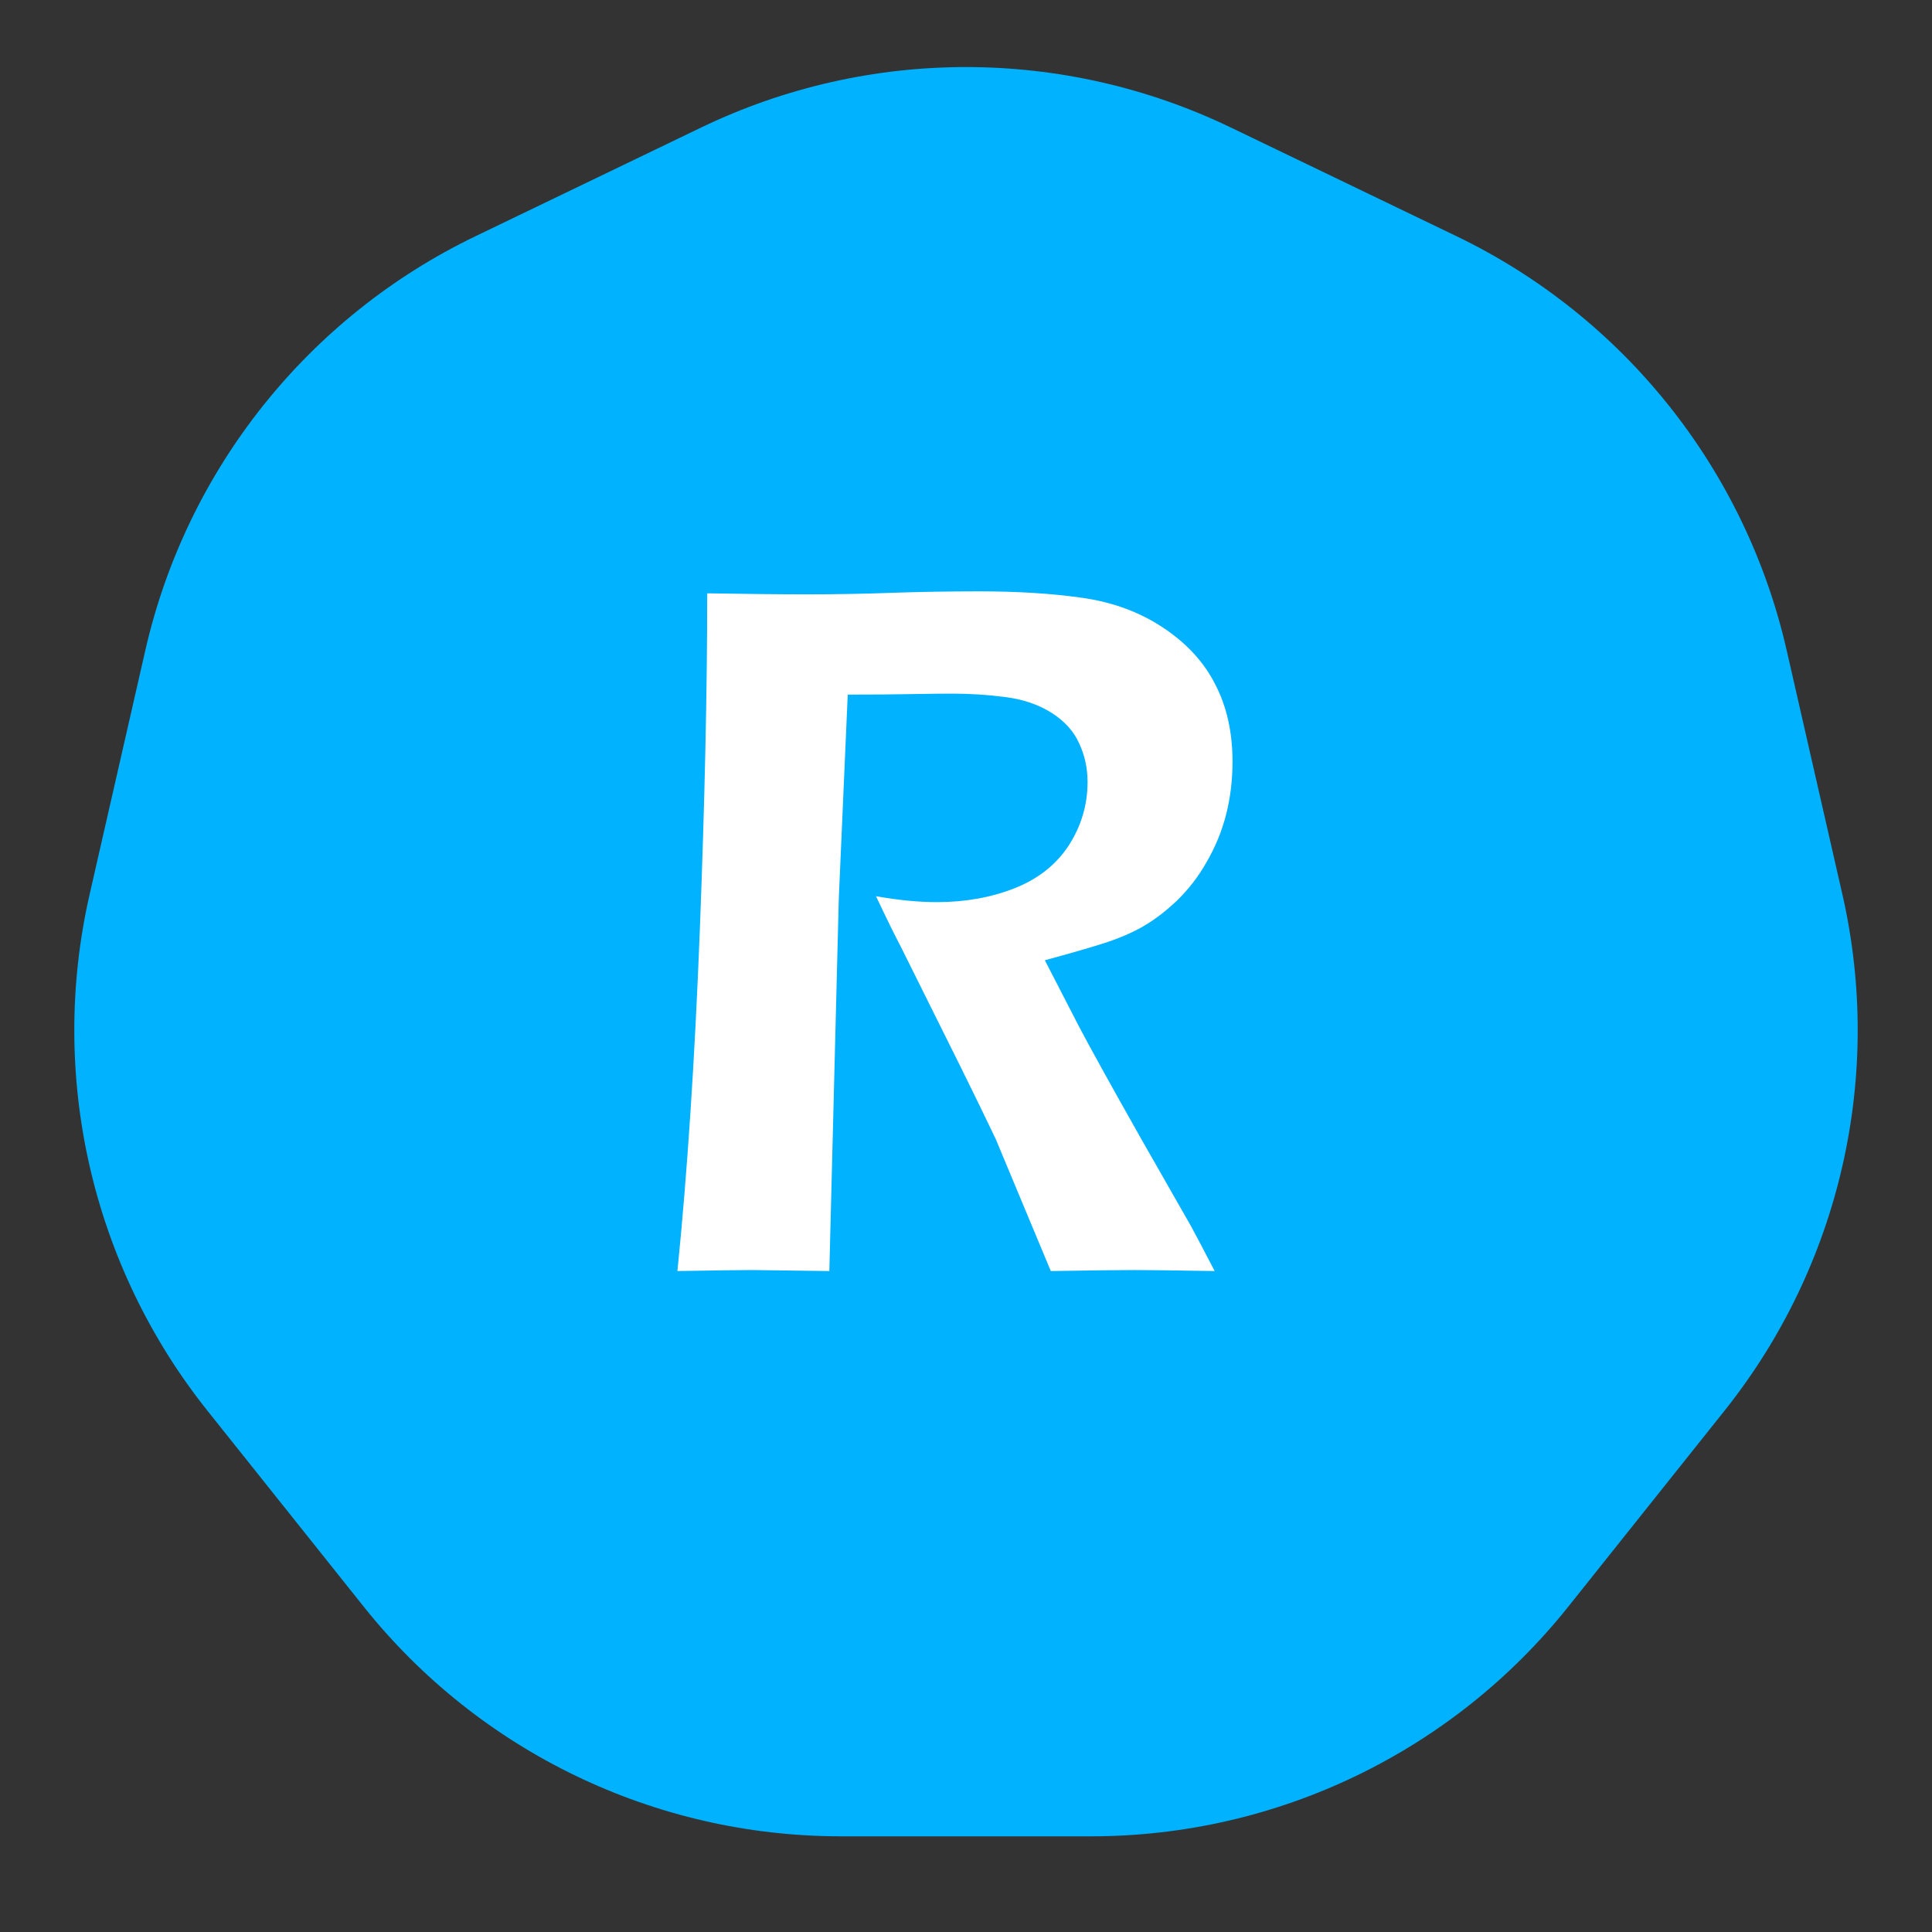
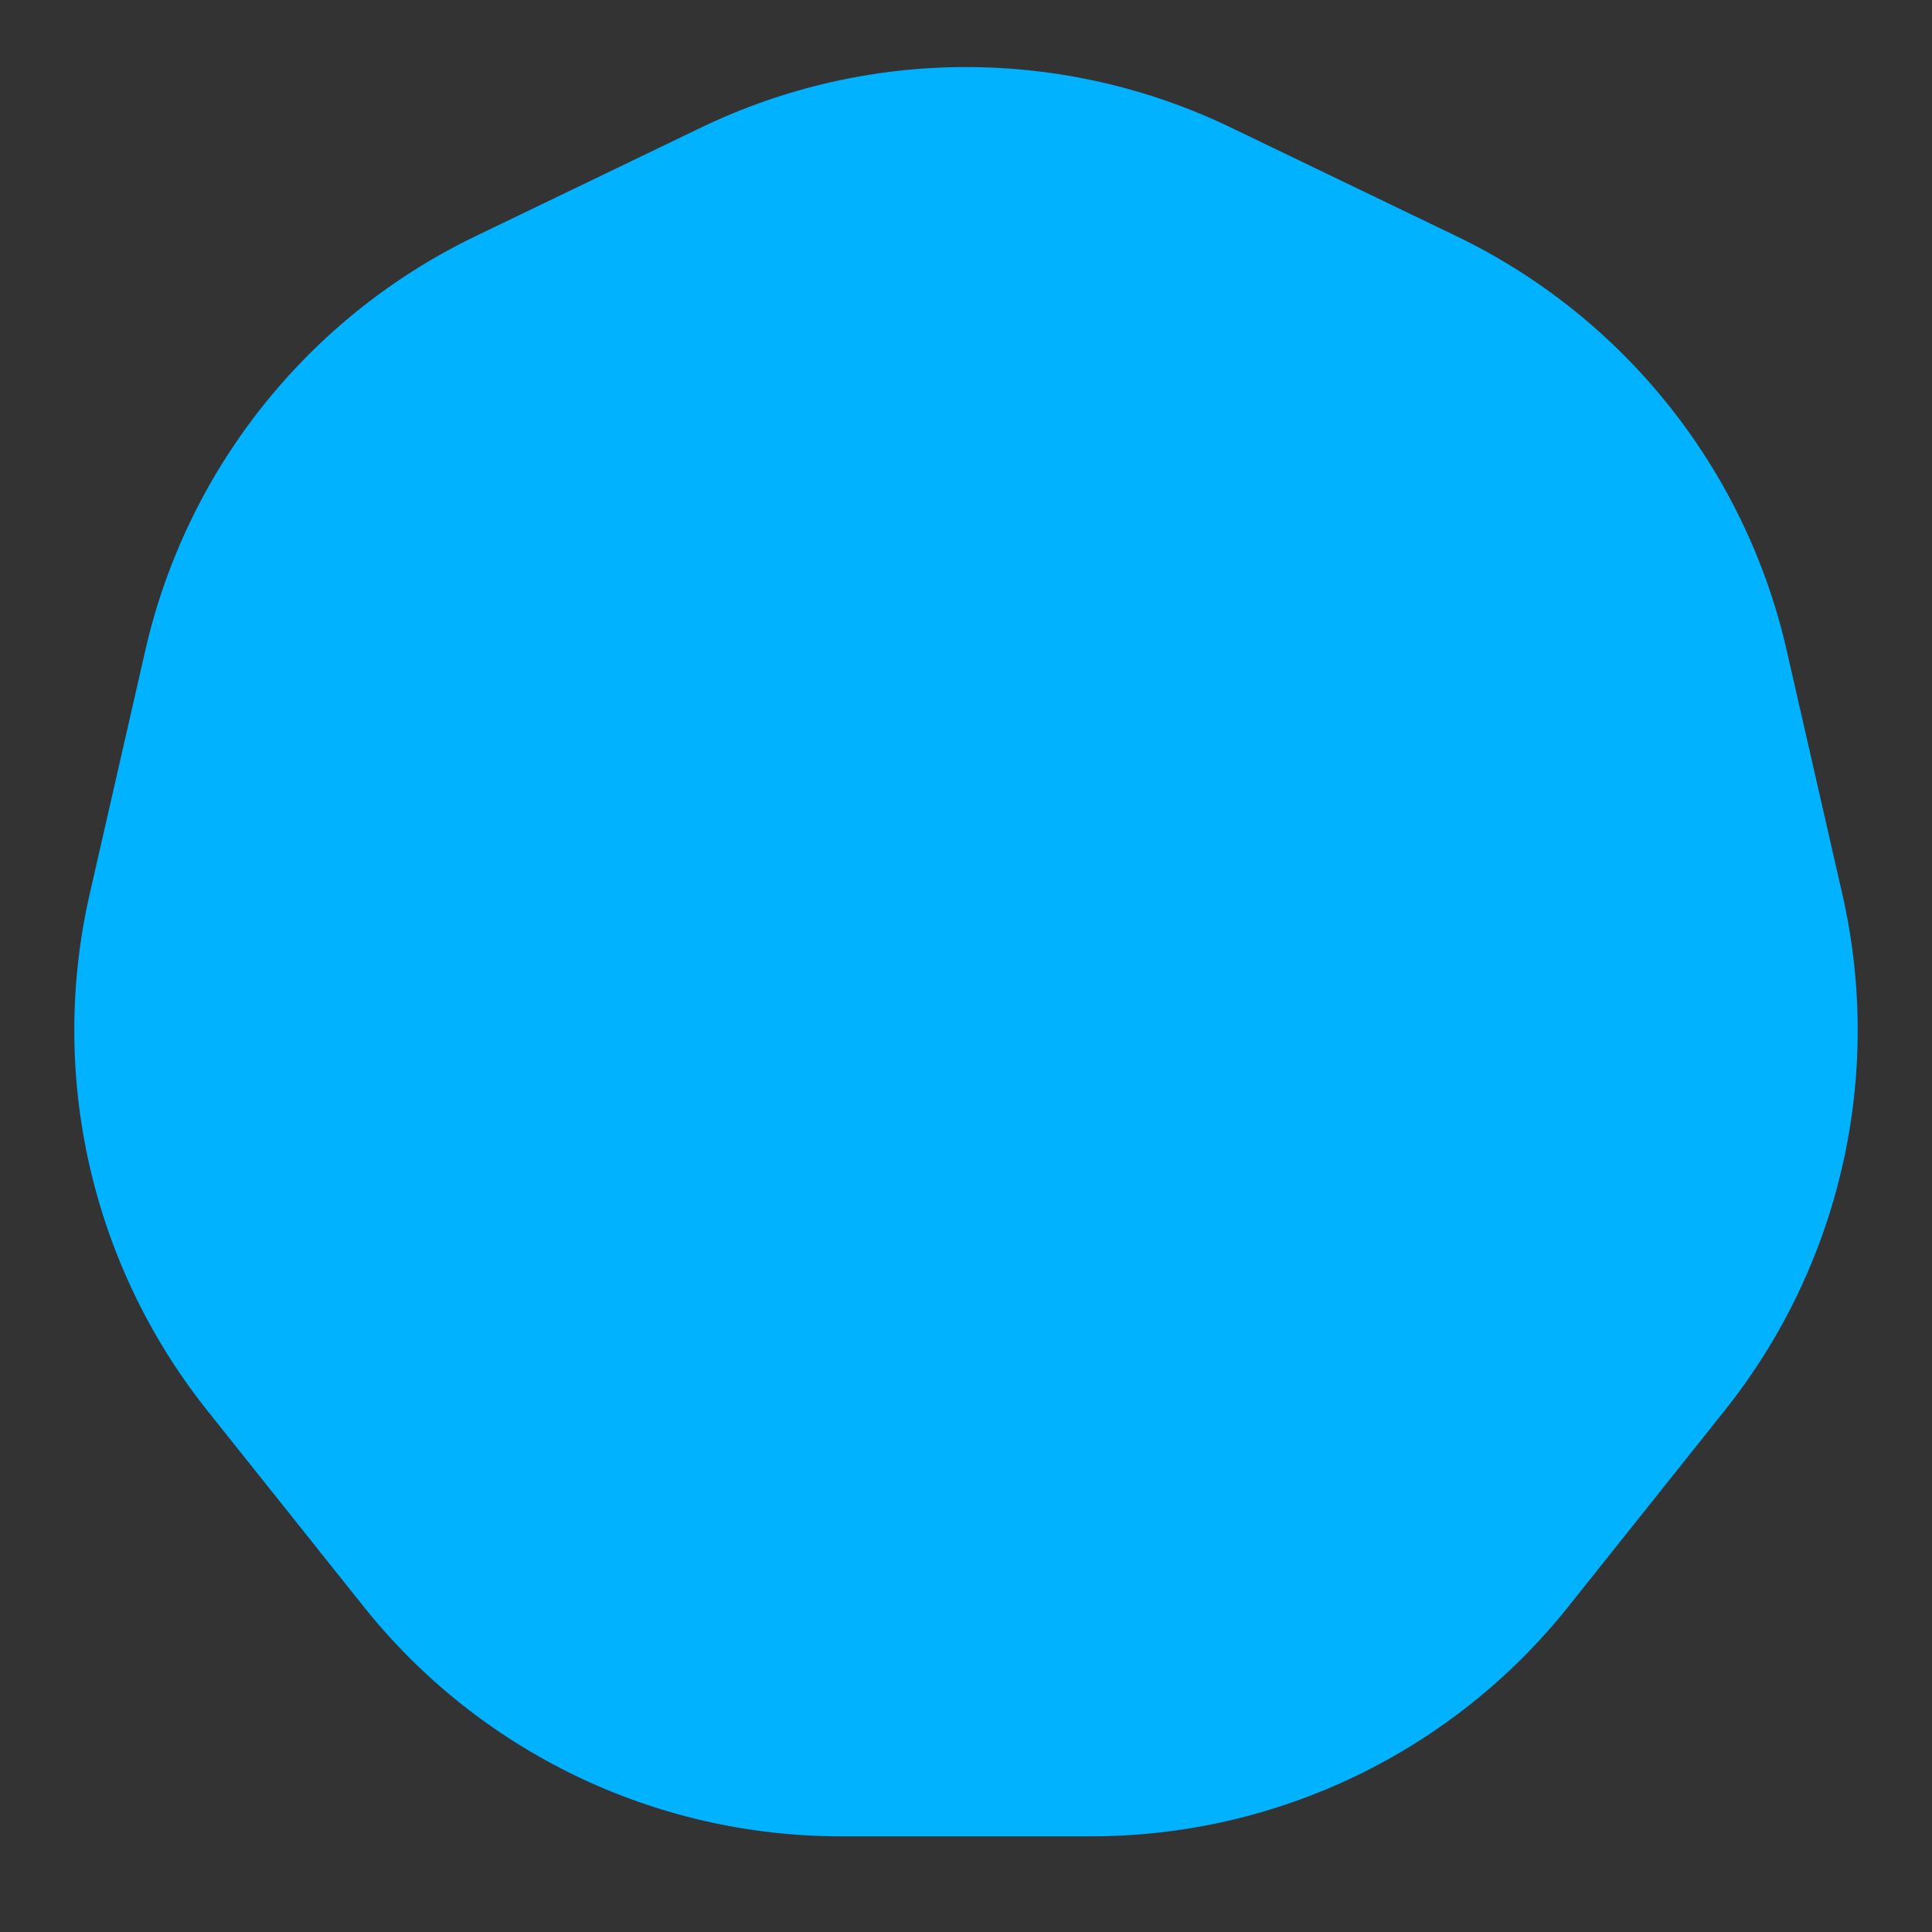
<svg xmlns="http://www.w3.org/2000/svg" width="38" height="38" viewBox="0 0 38 38" fill="none">
  <rect x="0" y="0" width="38" height="38" fill="#333333" stroke="none" />
  <path d="M13.793 2.507C17.084 0.923 20.916 0.923 24.207 2.507L28.648 4.646C31.938 6.231 34.328 9.227 35.141 12.788L36.238 17.594C37.05 21.154 36.197 24.891 33.92 27.746L30.847 31.6C28.57 34.456 25.117 36.118 21.465 36.118H16.535C12.883 36.118 9.43 34.456 7.153 31.6L4.079 27.746C1.803 24.891 0.95 21.154 1.762 17.594L2.859 12.788C3.672 9.227 6.062 6.231 9.352 4.646L13.793 2.507Z" fill="#00B2FF" />
-   <path d="M13.324 25C13.52 23.06 13.666 20.83 13.764 18.311C13.861 15.791 13.91 13.578 13.91 11.67C14.691 11.683 15.346 11.69 15.873 11.69C16.439 11.69 16.993 11.68 17.533 11.66C18.08 11.641 18.656 11.631 19.262 11.631C20.017 11.631 20.691 11.673 21.283 11.758C21.882 11.842 22.413 12.038 22.875 12.344C23.337 12.65 23.679 13.021 23.9 13.457C24.128 13.893 24.242 14.401 24.242 14.98C24.242 15.345 24.2 15.693 24.115 16.025C24.031 16.351 23.904 16.66 23.734 16.953C23.572 17.24 23.376 17.494 23.148 17.715C22.921 17.93 22.693 18.102 22.465 18.232C22.244 18.356 21.99 18.463 21.703 18.555C21.417 18.646 21.033 18.756 20.551 18.887L21.215 20.176C21.43 20.586 21.837 21.322 22.436 22.383L23.422 24.111C23.474 24.203 23.63 24.499 23.891 25C23.096 24.987 22.572 24.98 22.318 24.98C22.006 24.98 21.456 24.987 20.668 25L19.584 22.402C19.395 22.005 19.167 21.537 18.9 20.996L17.719 18.623C17.602 18.402 17.439 18.07 17.23 17.627C17.667 17.705 18.064 17.744 18.422 17.744C18.982 17.744 19.493 17.653 19.955 17.471C20.417 17.288 20.772 17.009 21.02 16.631C21.267 16.247 21.391 15.83 21.391 15.381C21.391 15.107 21.335 14.854 21.225 14.619C21.12 14.385 20.941 14.186 20.688 14.023C20.434 13.861 20.131 13.757 19.779 13.711C19.428 13.665 19.076 13.643 18.725 13.643C18.529 13.643 18.262 13.646 17.924 13.652C17.585 13.659 17.169 13.662 16.674 13.662L16.498 17.676L16.312 25L14.799 24.98C14.558 24.98 14.066 24.987 13.324 25Z" fill="white" />
</svg>